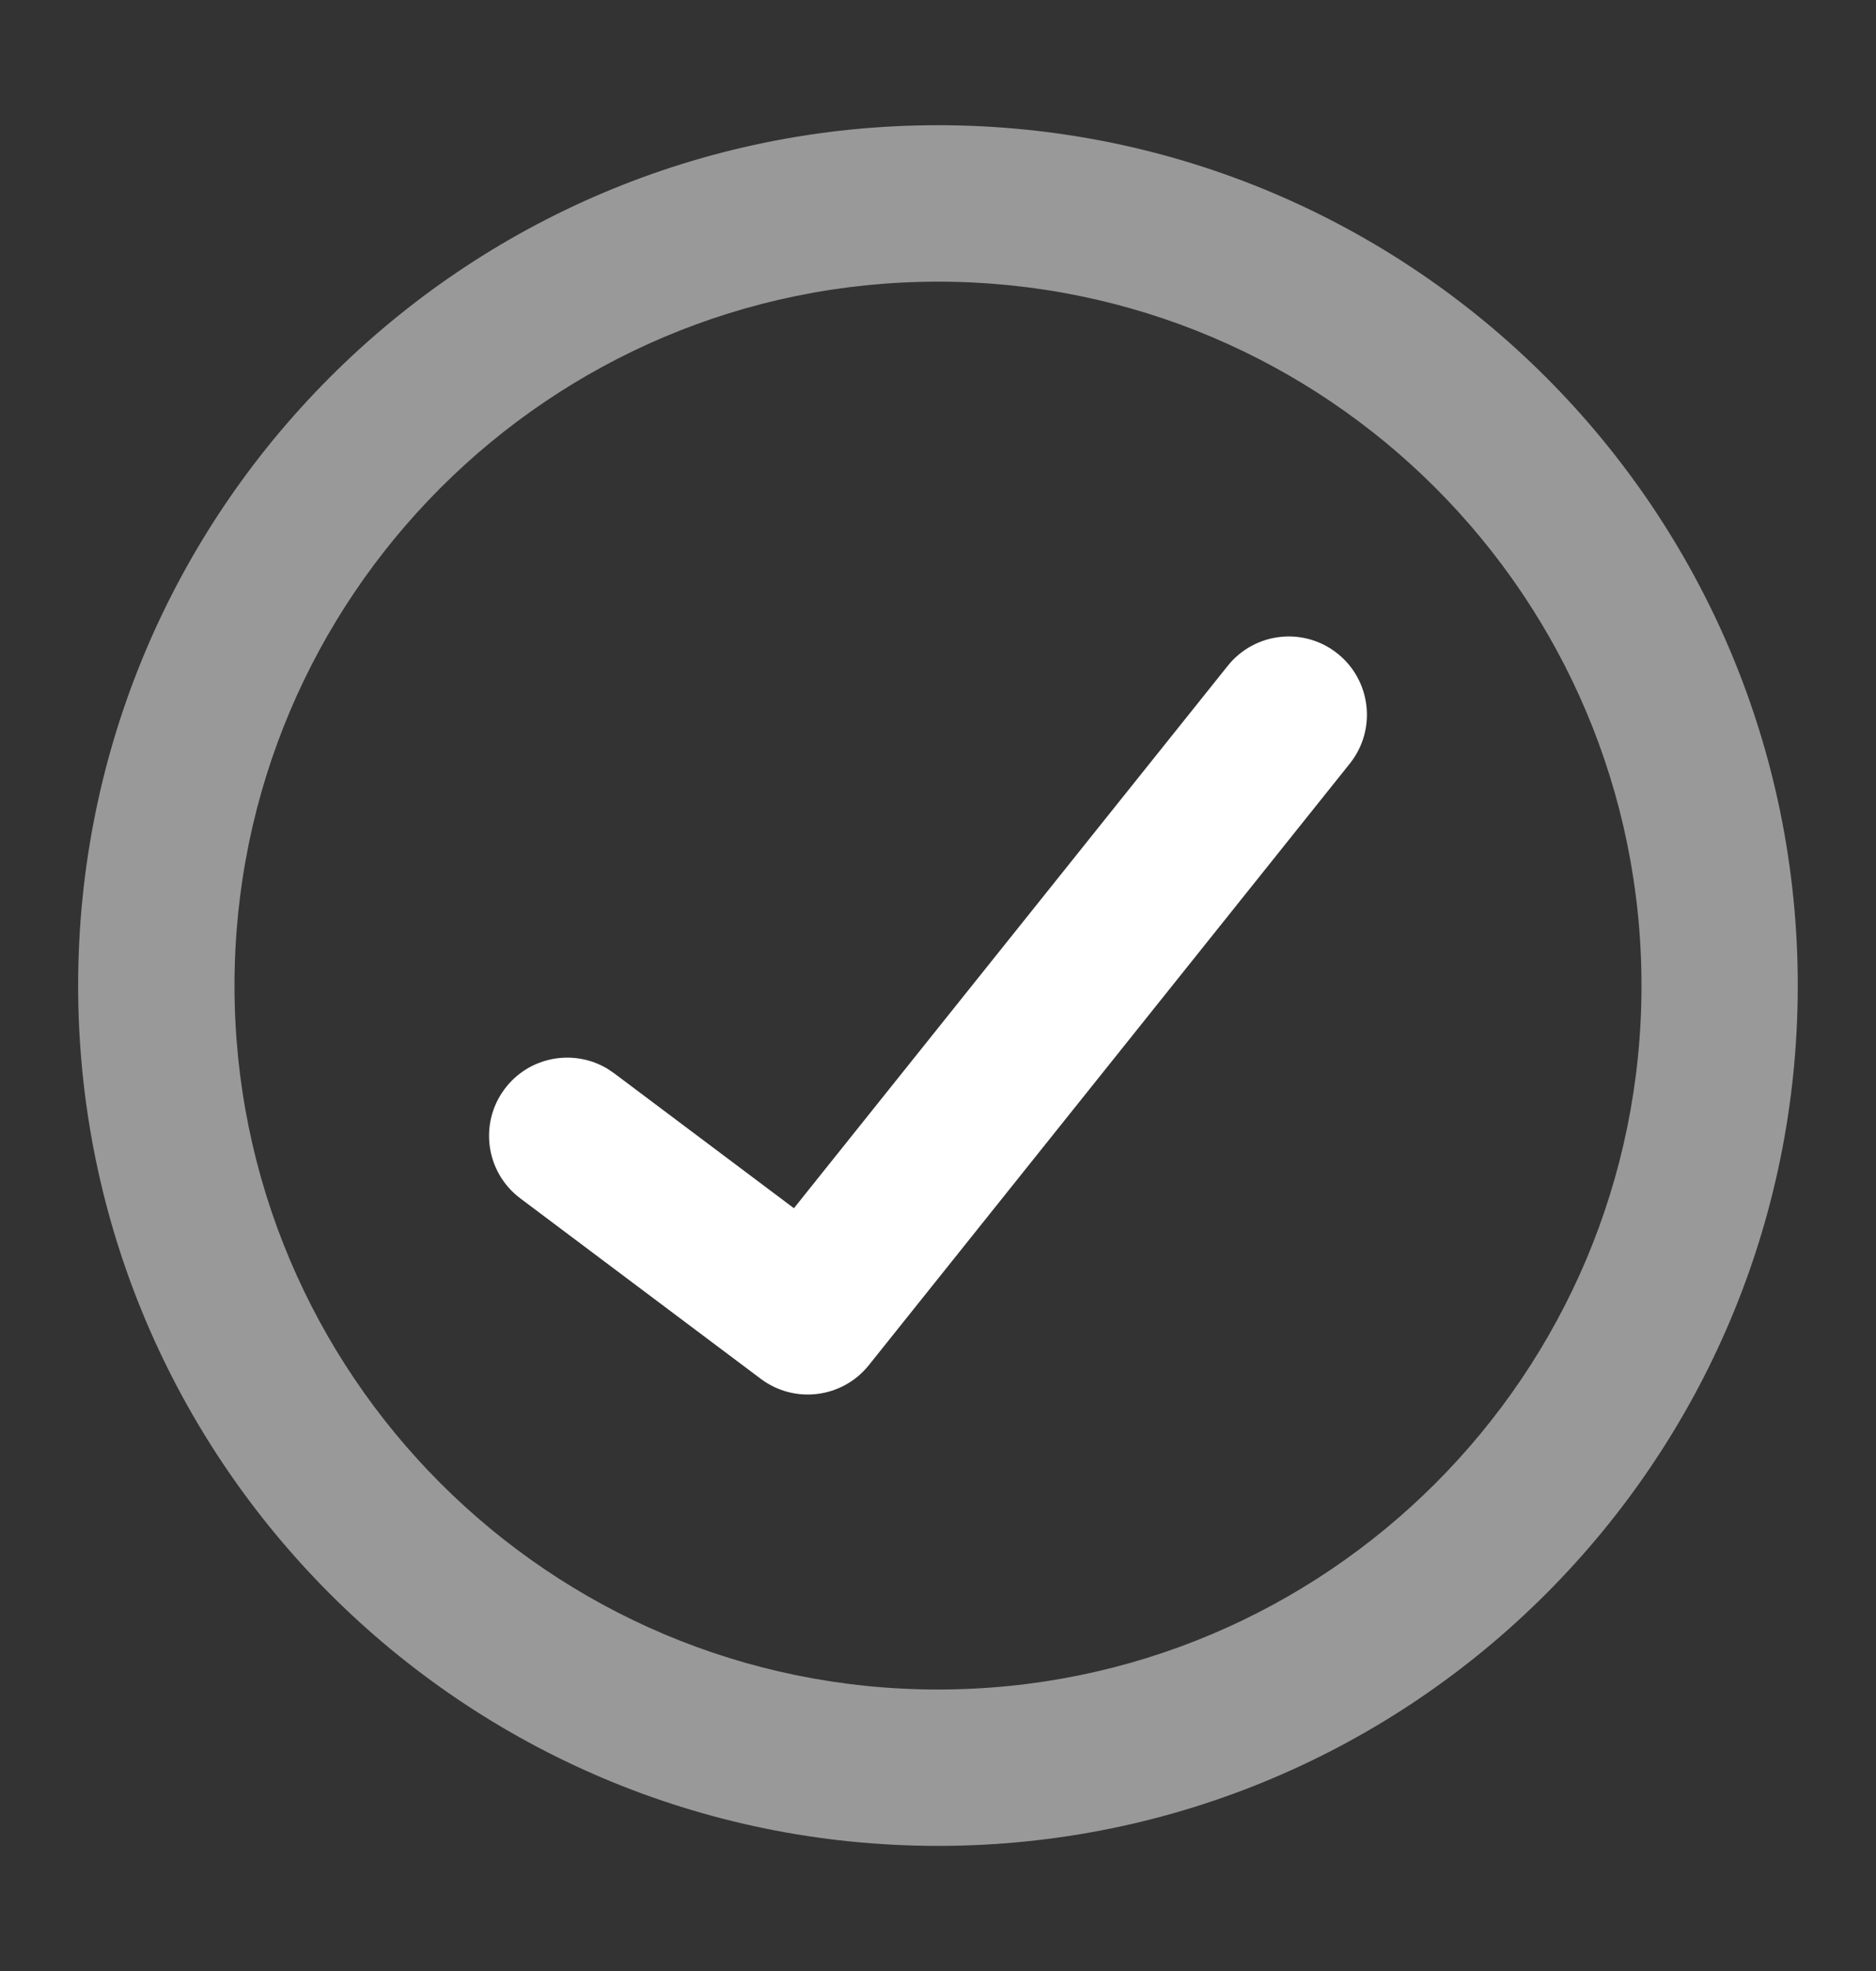
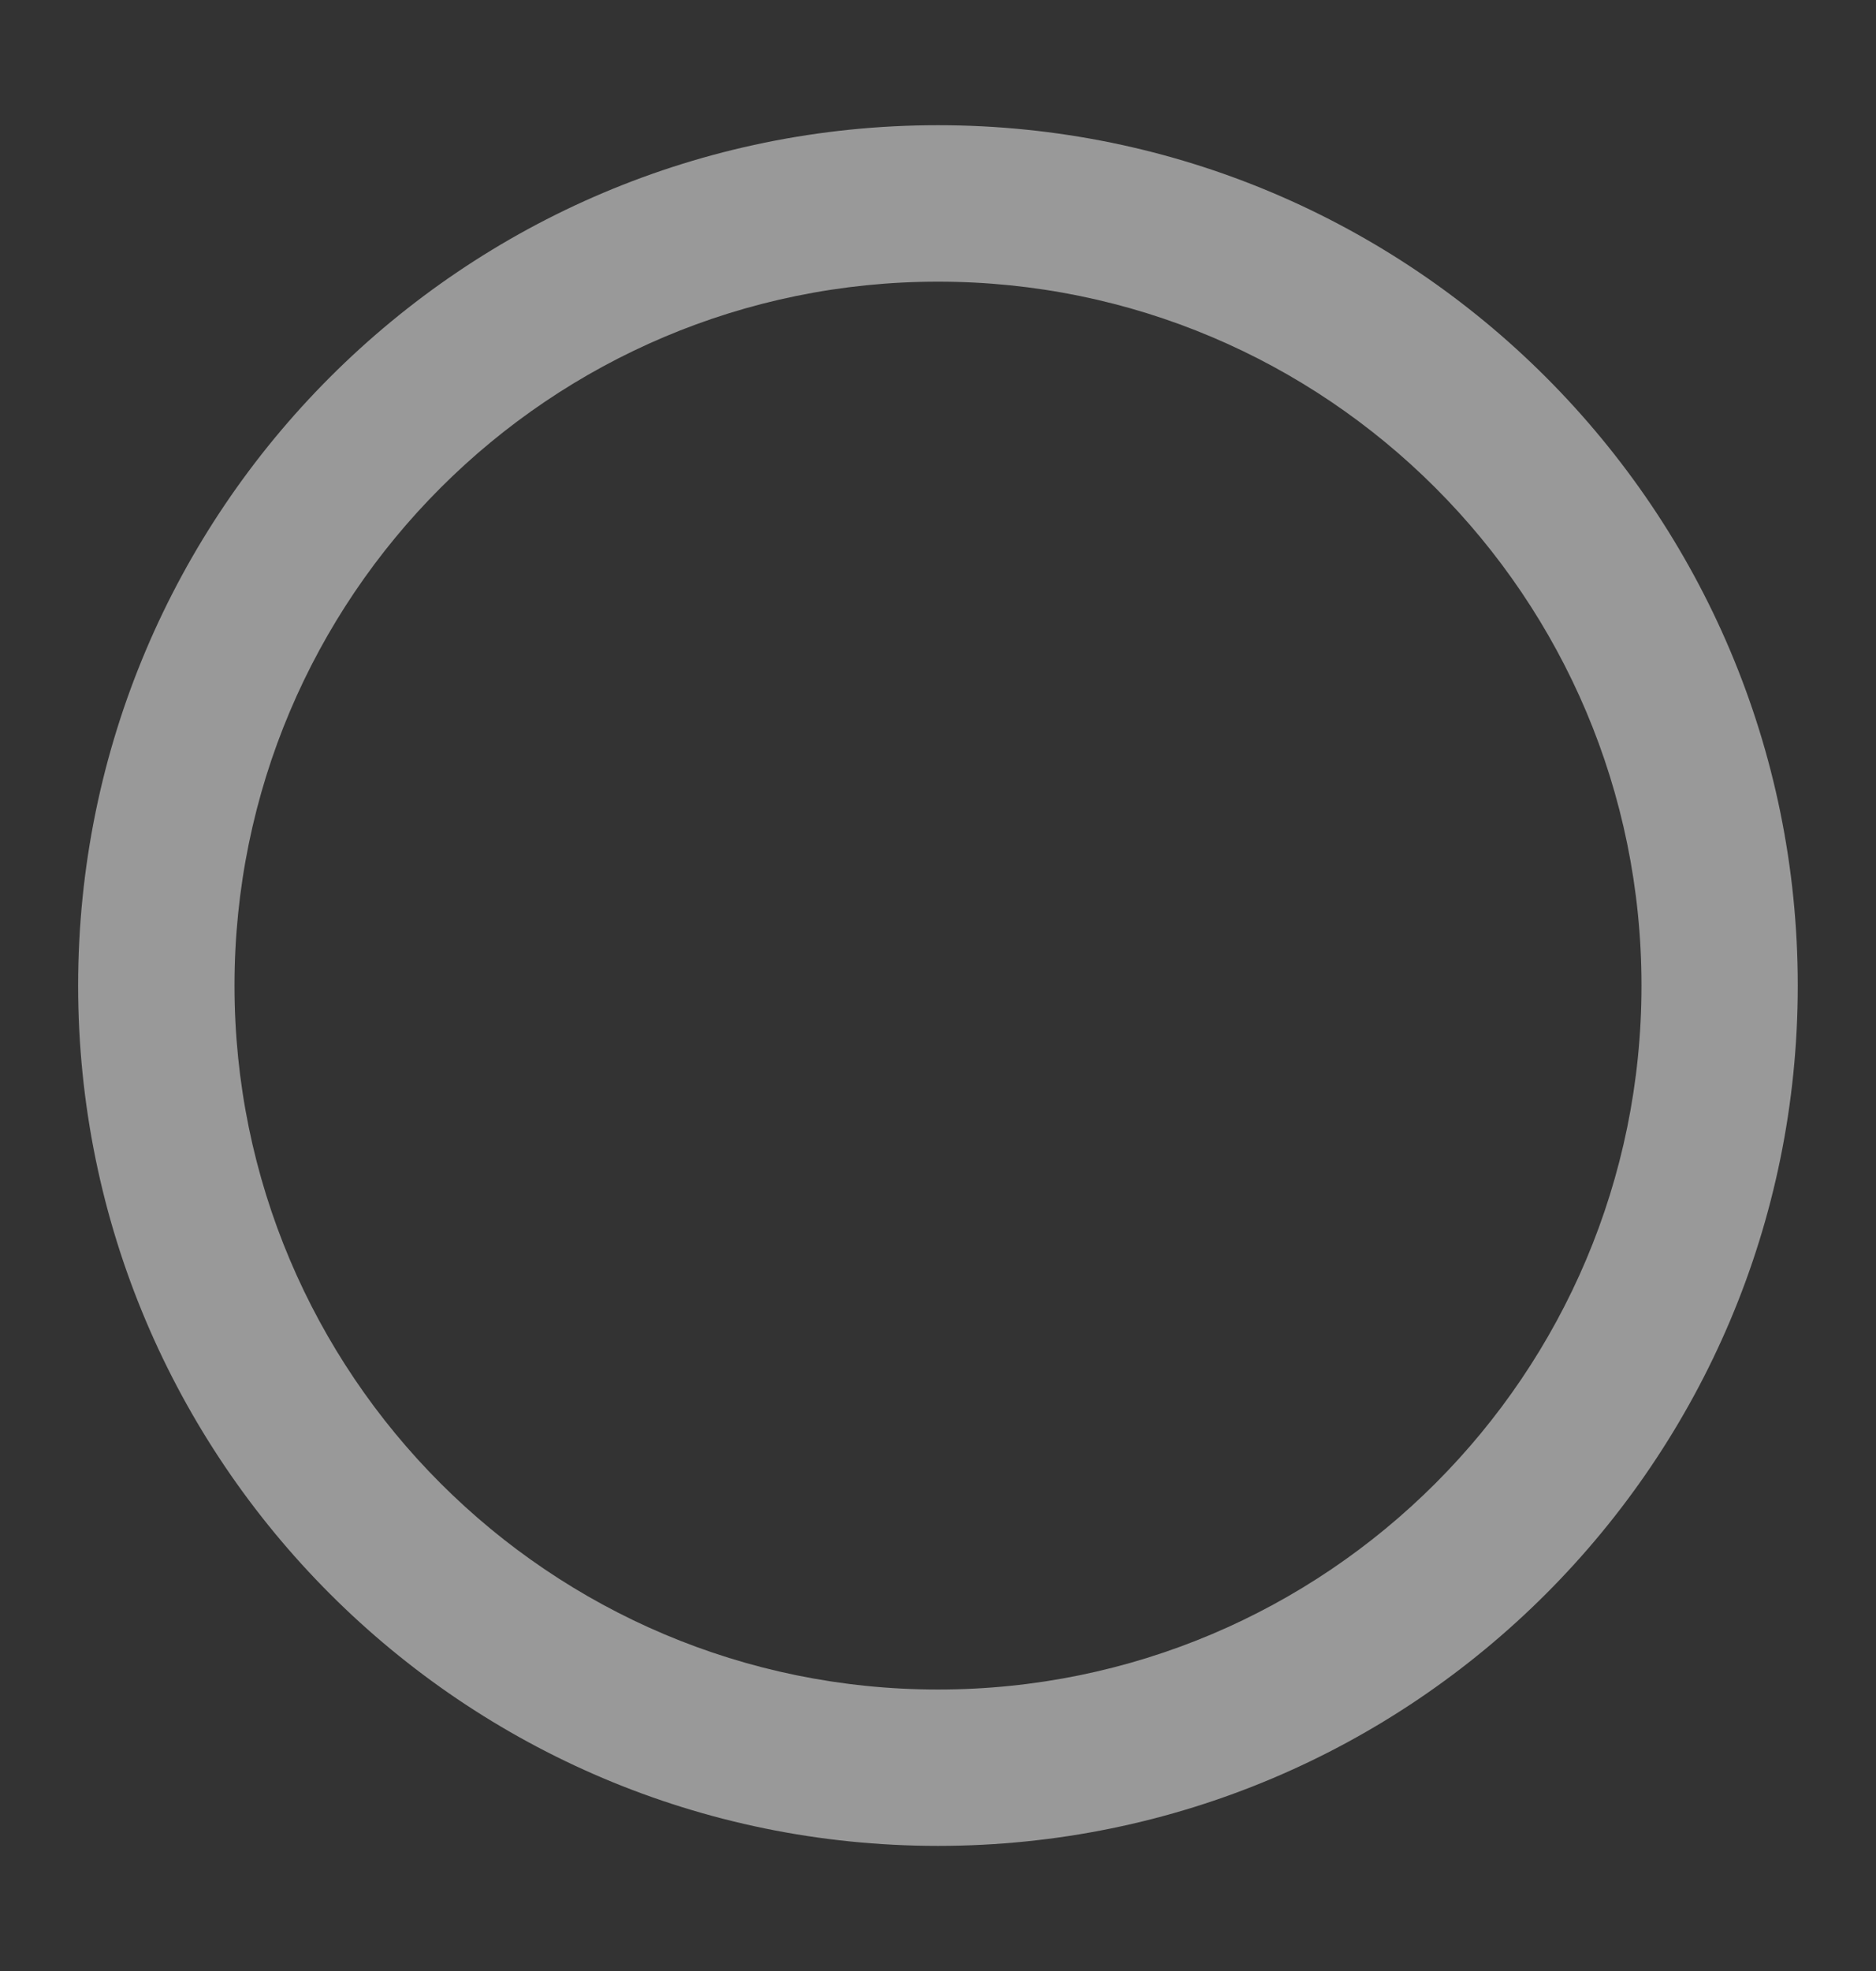
<svg xmlns="http://www.w3.org/2000/svg" width="20" height="21" viewBox="0 0 20 21" fill="none">
  <rect x="0" y="0" width="20" height="21" fill="#333333" stroke="none" />
  <path d="M17.5 10.501C17.5 6.359 14.142 3.001 10 3.001C5.858 3.001 2.5 6.359 2.5 10.501C2.5 14.643 5.858 18.001 10 18.001C14.142 18.001 17.5 14.643 17.5 10.501ZM19.166 10.501C19.166 15.563 15.062 19.667 10 19.667C4.937 19.667 0.833 15.563 0.833 10.501C0.833 5.438 4.937 1.334 10 1.334C15.062 1.334 19.166 5.438 19.166 10.501Z" fill="white" fill-opacity="0.5" />
-   <path d="M13.089 7.094C13.376 6.735 13.901 6.676 14.26 6.964C14.619 7.251 14.678 7.776 14.39 8.136L9.262 14.546C8.98 14.897 8.471 14.961 8.111 14.691L5.547 12.768C5.179 12.492 5.104 11.97 5.381 11.601C5.639 11.257 6.114 11.17 6.476 11.387L6.547 11.435L8.464 12.873L13.089 7.094Z" fill="white" />
</svg>